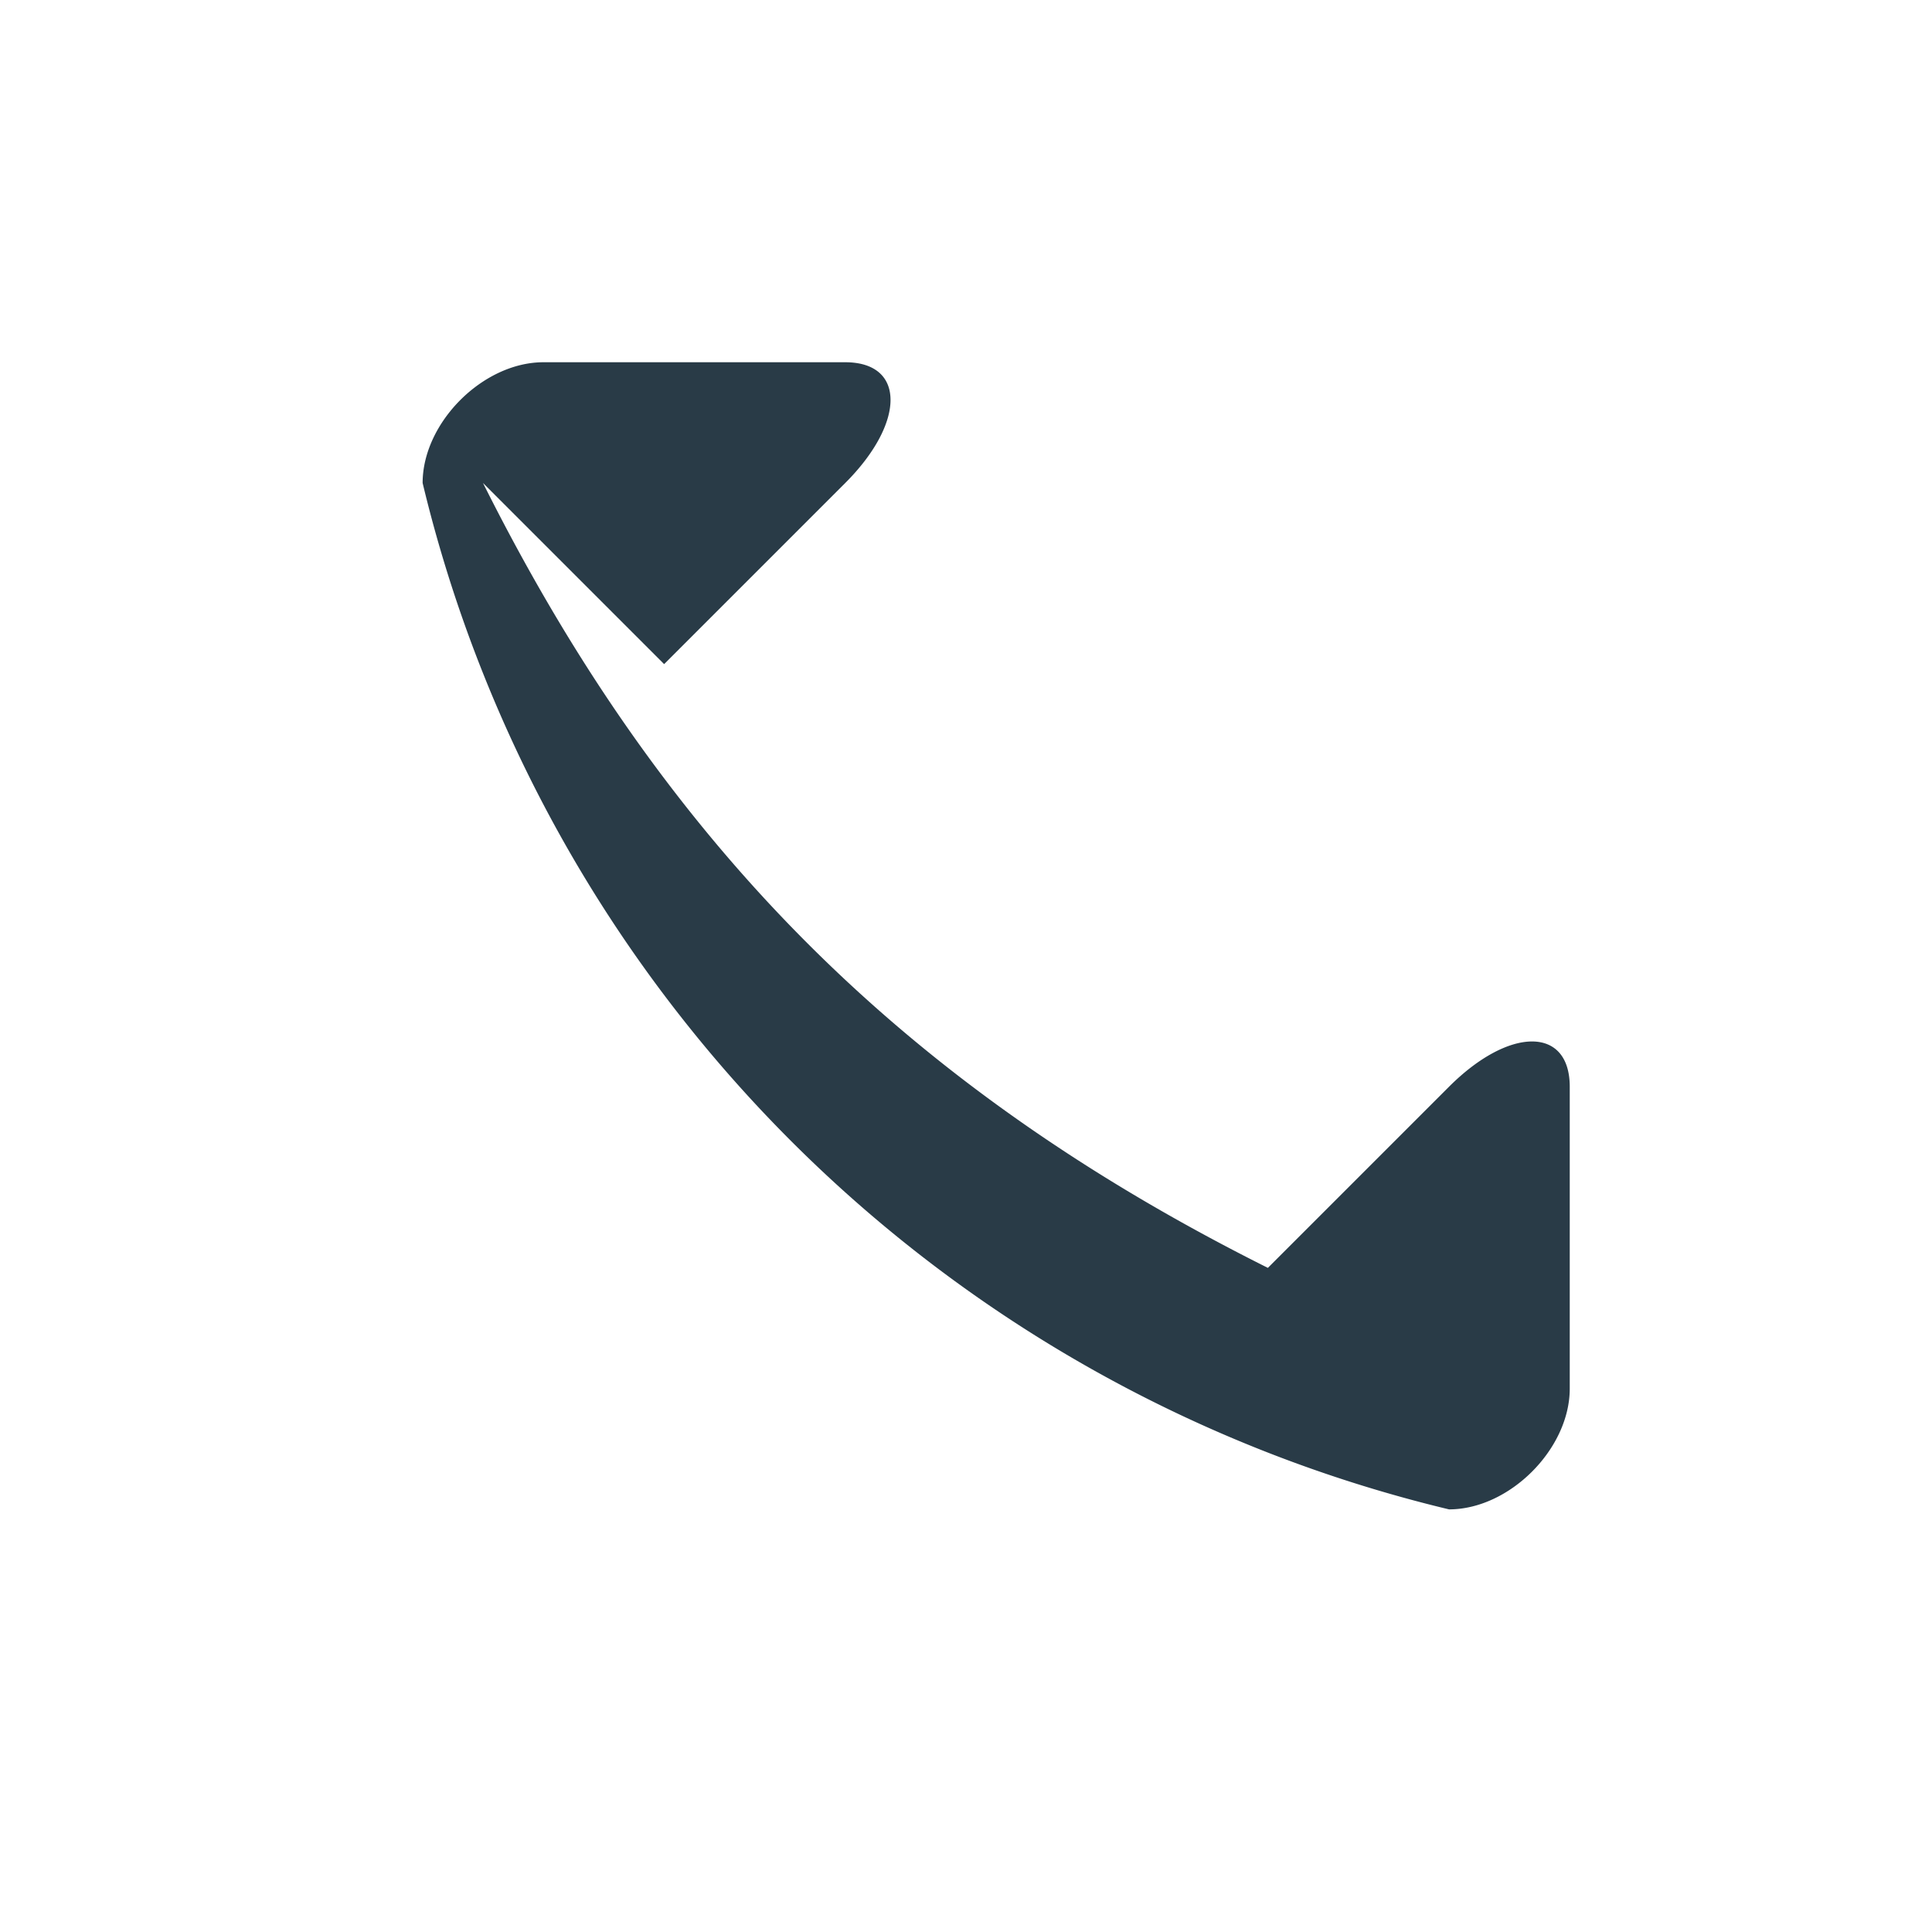
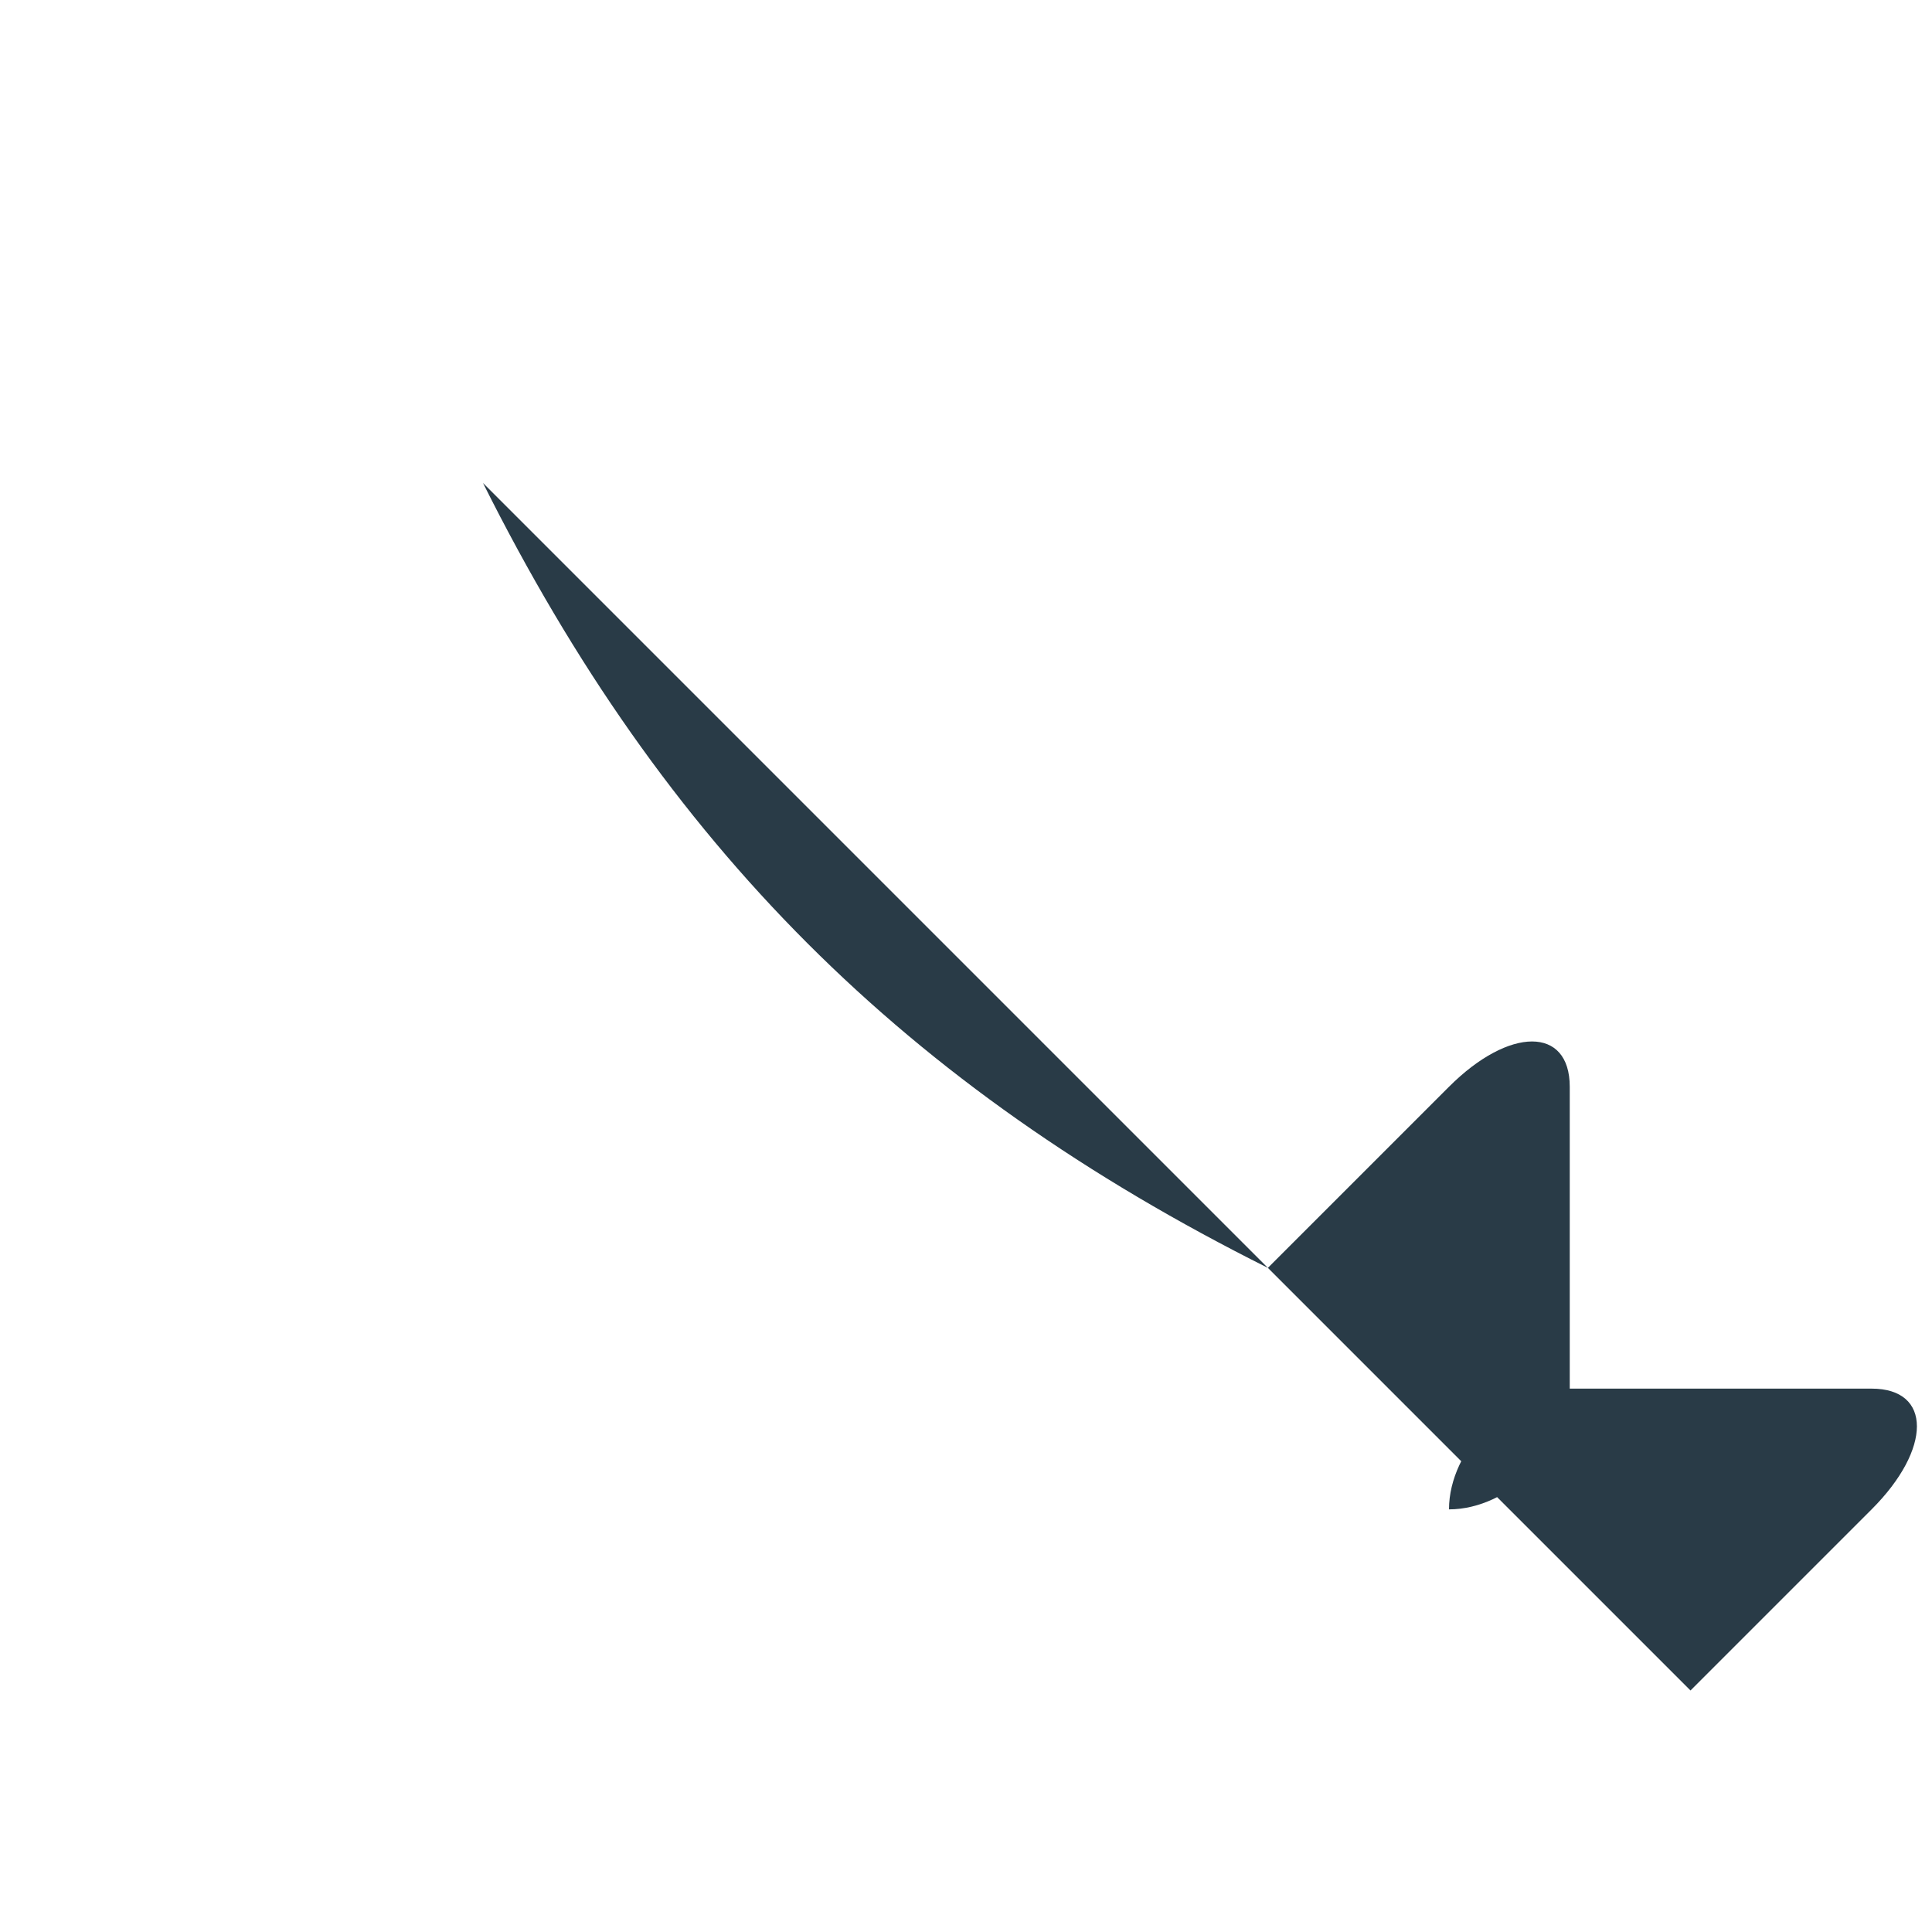
<svg xmlns="http://www.w3.org/2000/svg" width="32" height="32" viewBox="0 0 32 32">
-   <path d="M8 8c3 6 7 10 13 13l3-3c1-1 2-1 2 0v5c0 1-1 2-2 2a23 23 0 0 1-17-17c0-1 1-2 2-2h5c1 0 1 1 0 2l-3 3z" fill="#293B47" />
+   <path d="M8 8c3 6 7 10 13 13l3-3c1-1 2-1 2 0v5c0 1-1 2-2 2c0-1 1-2 2-2h5c1 0 1 1 0 2l-3 3z" fill="#293B47" />
</svg>